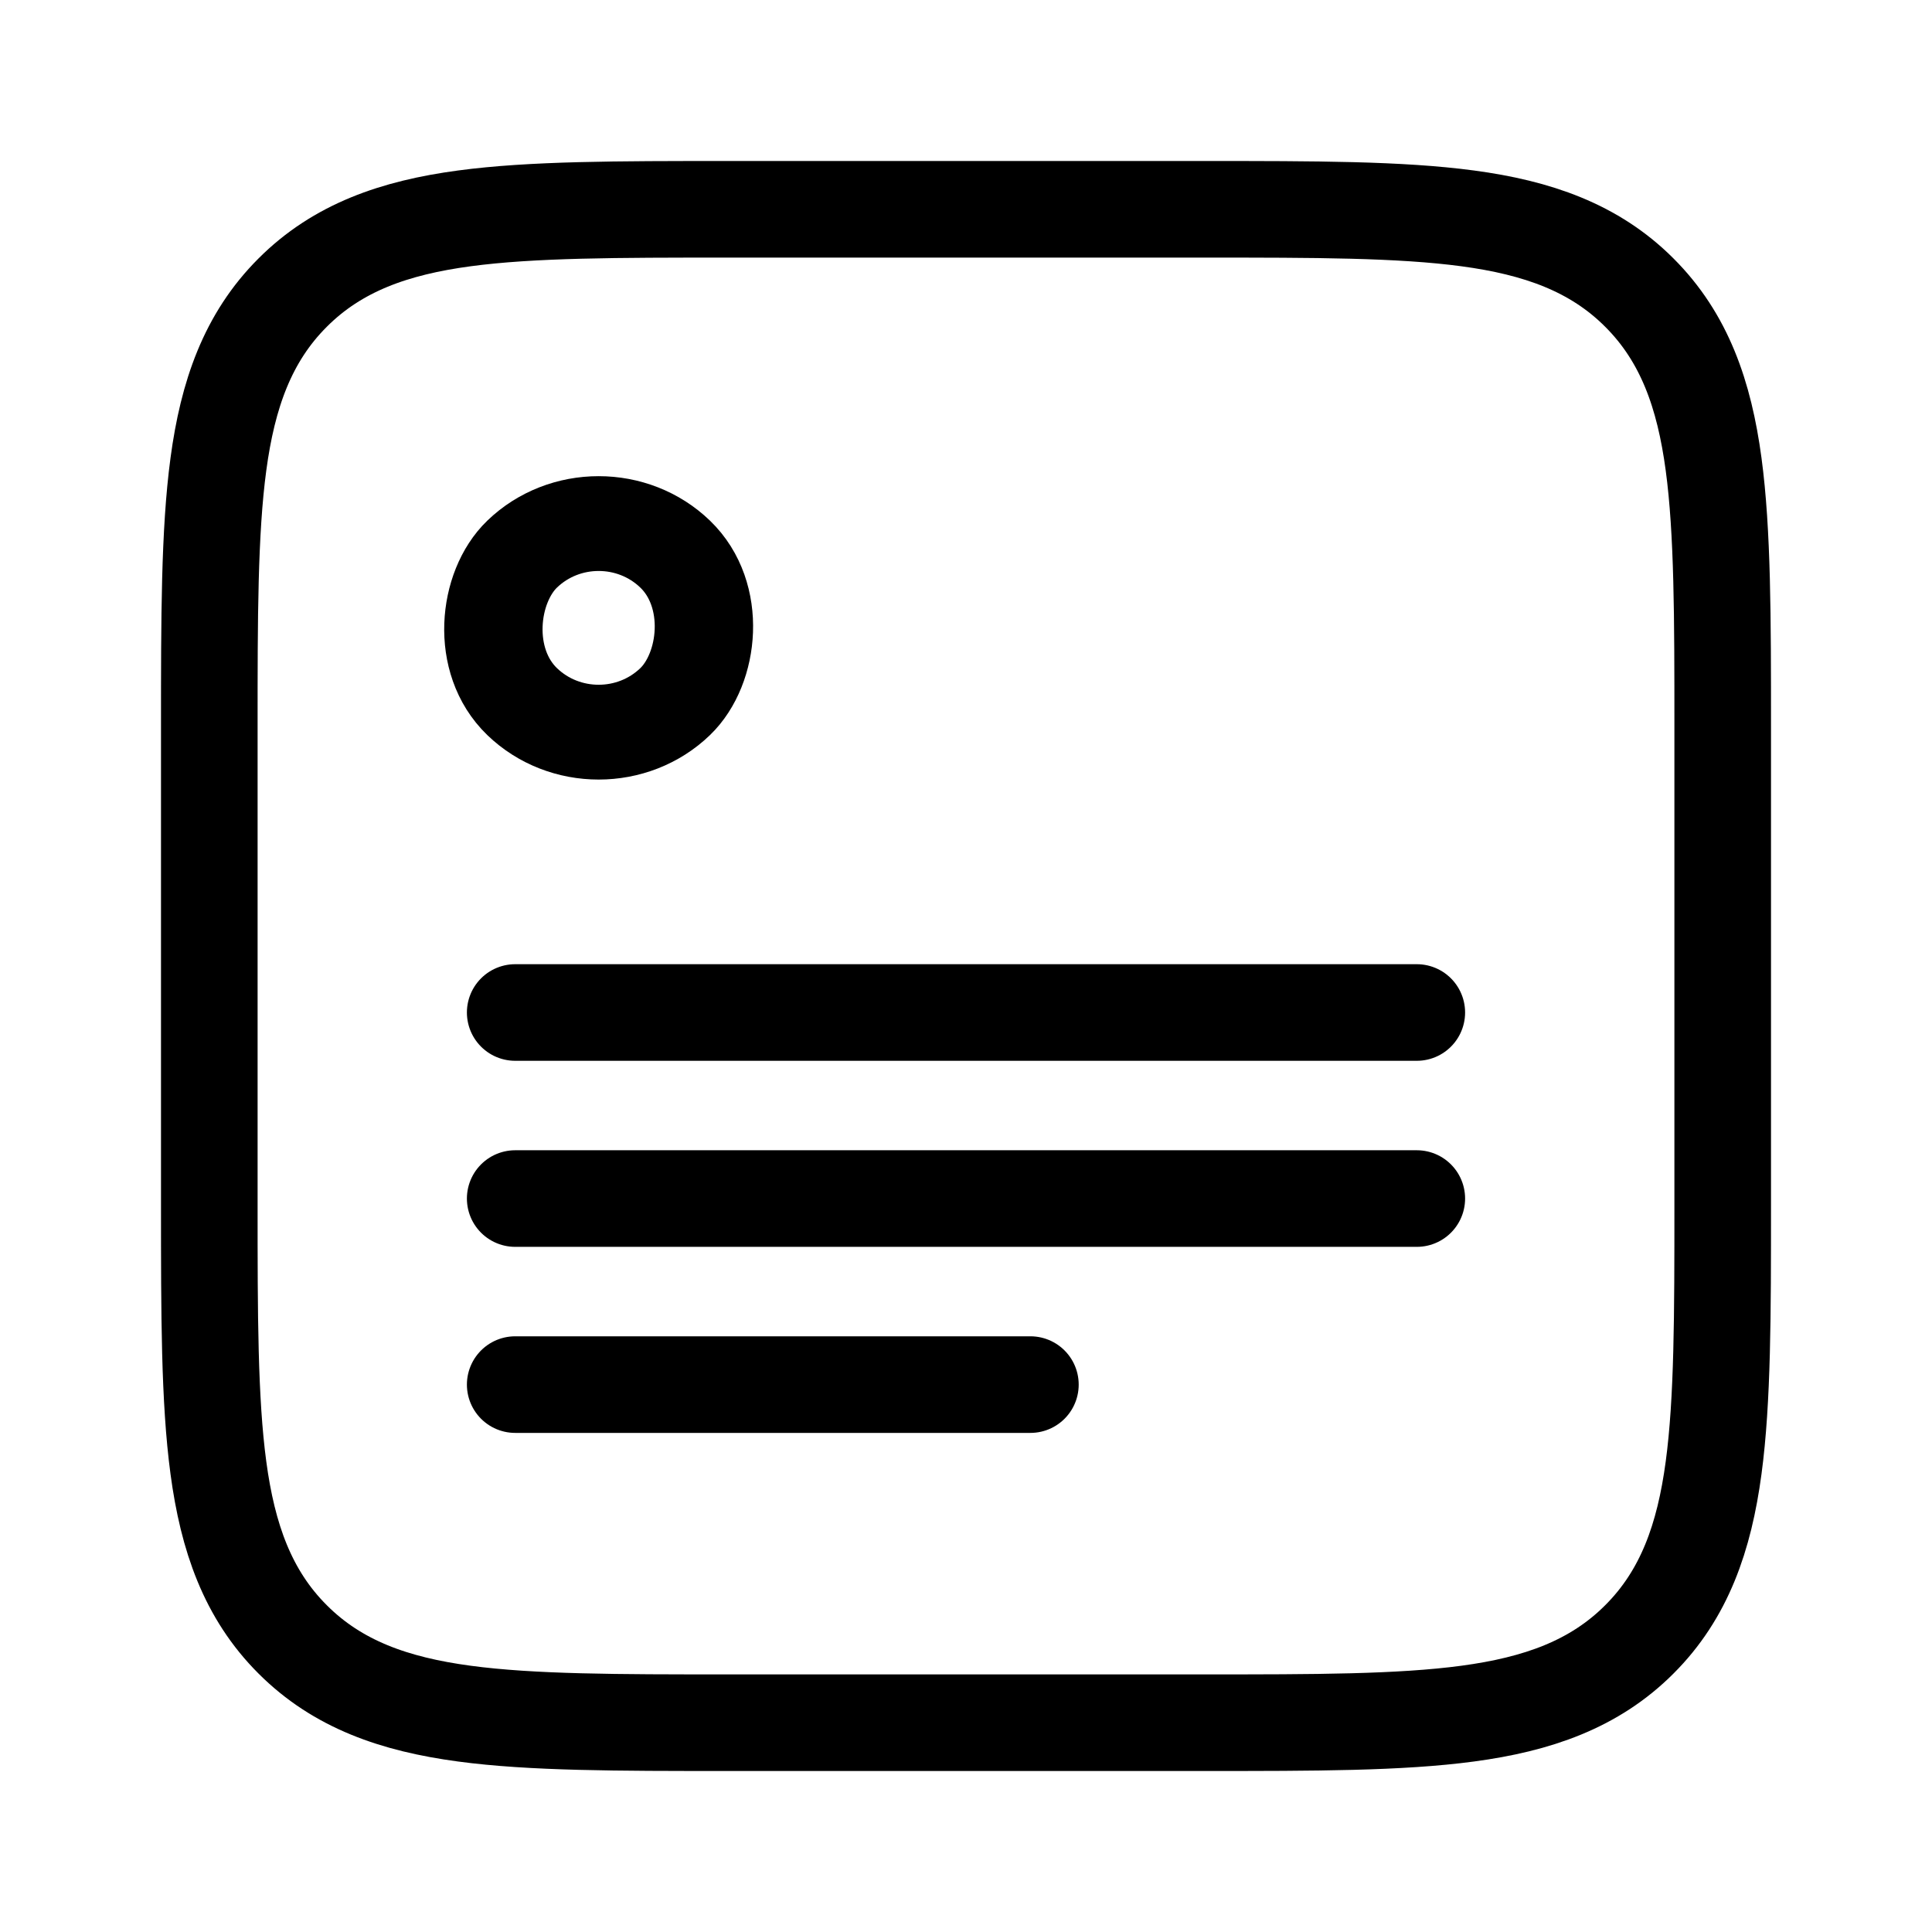
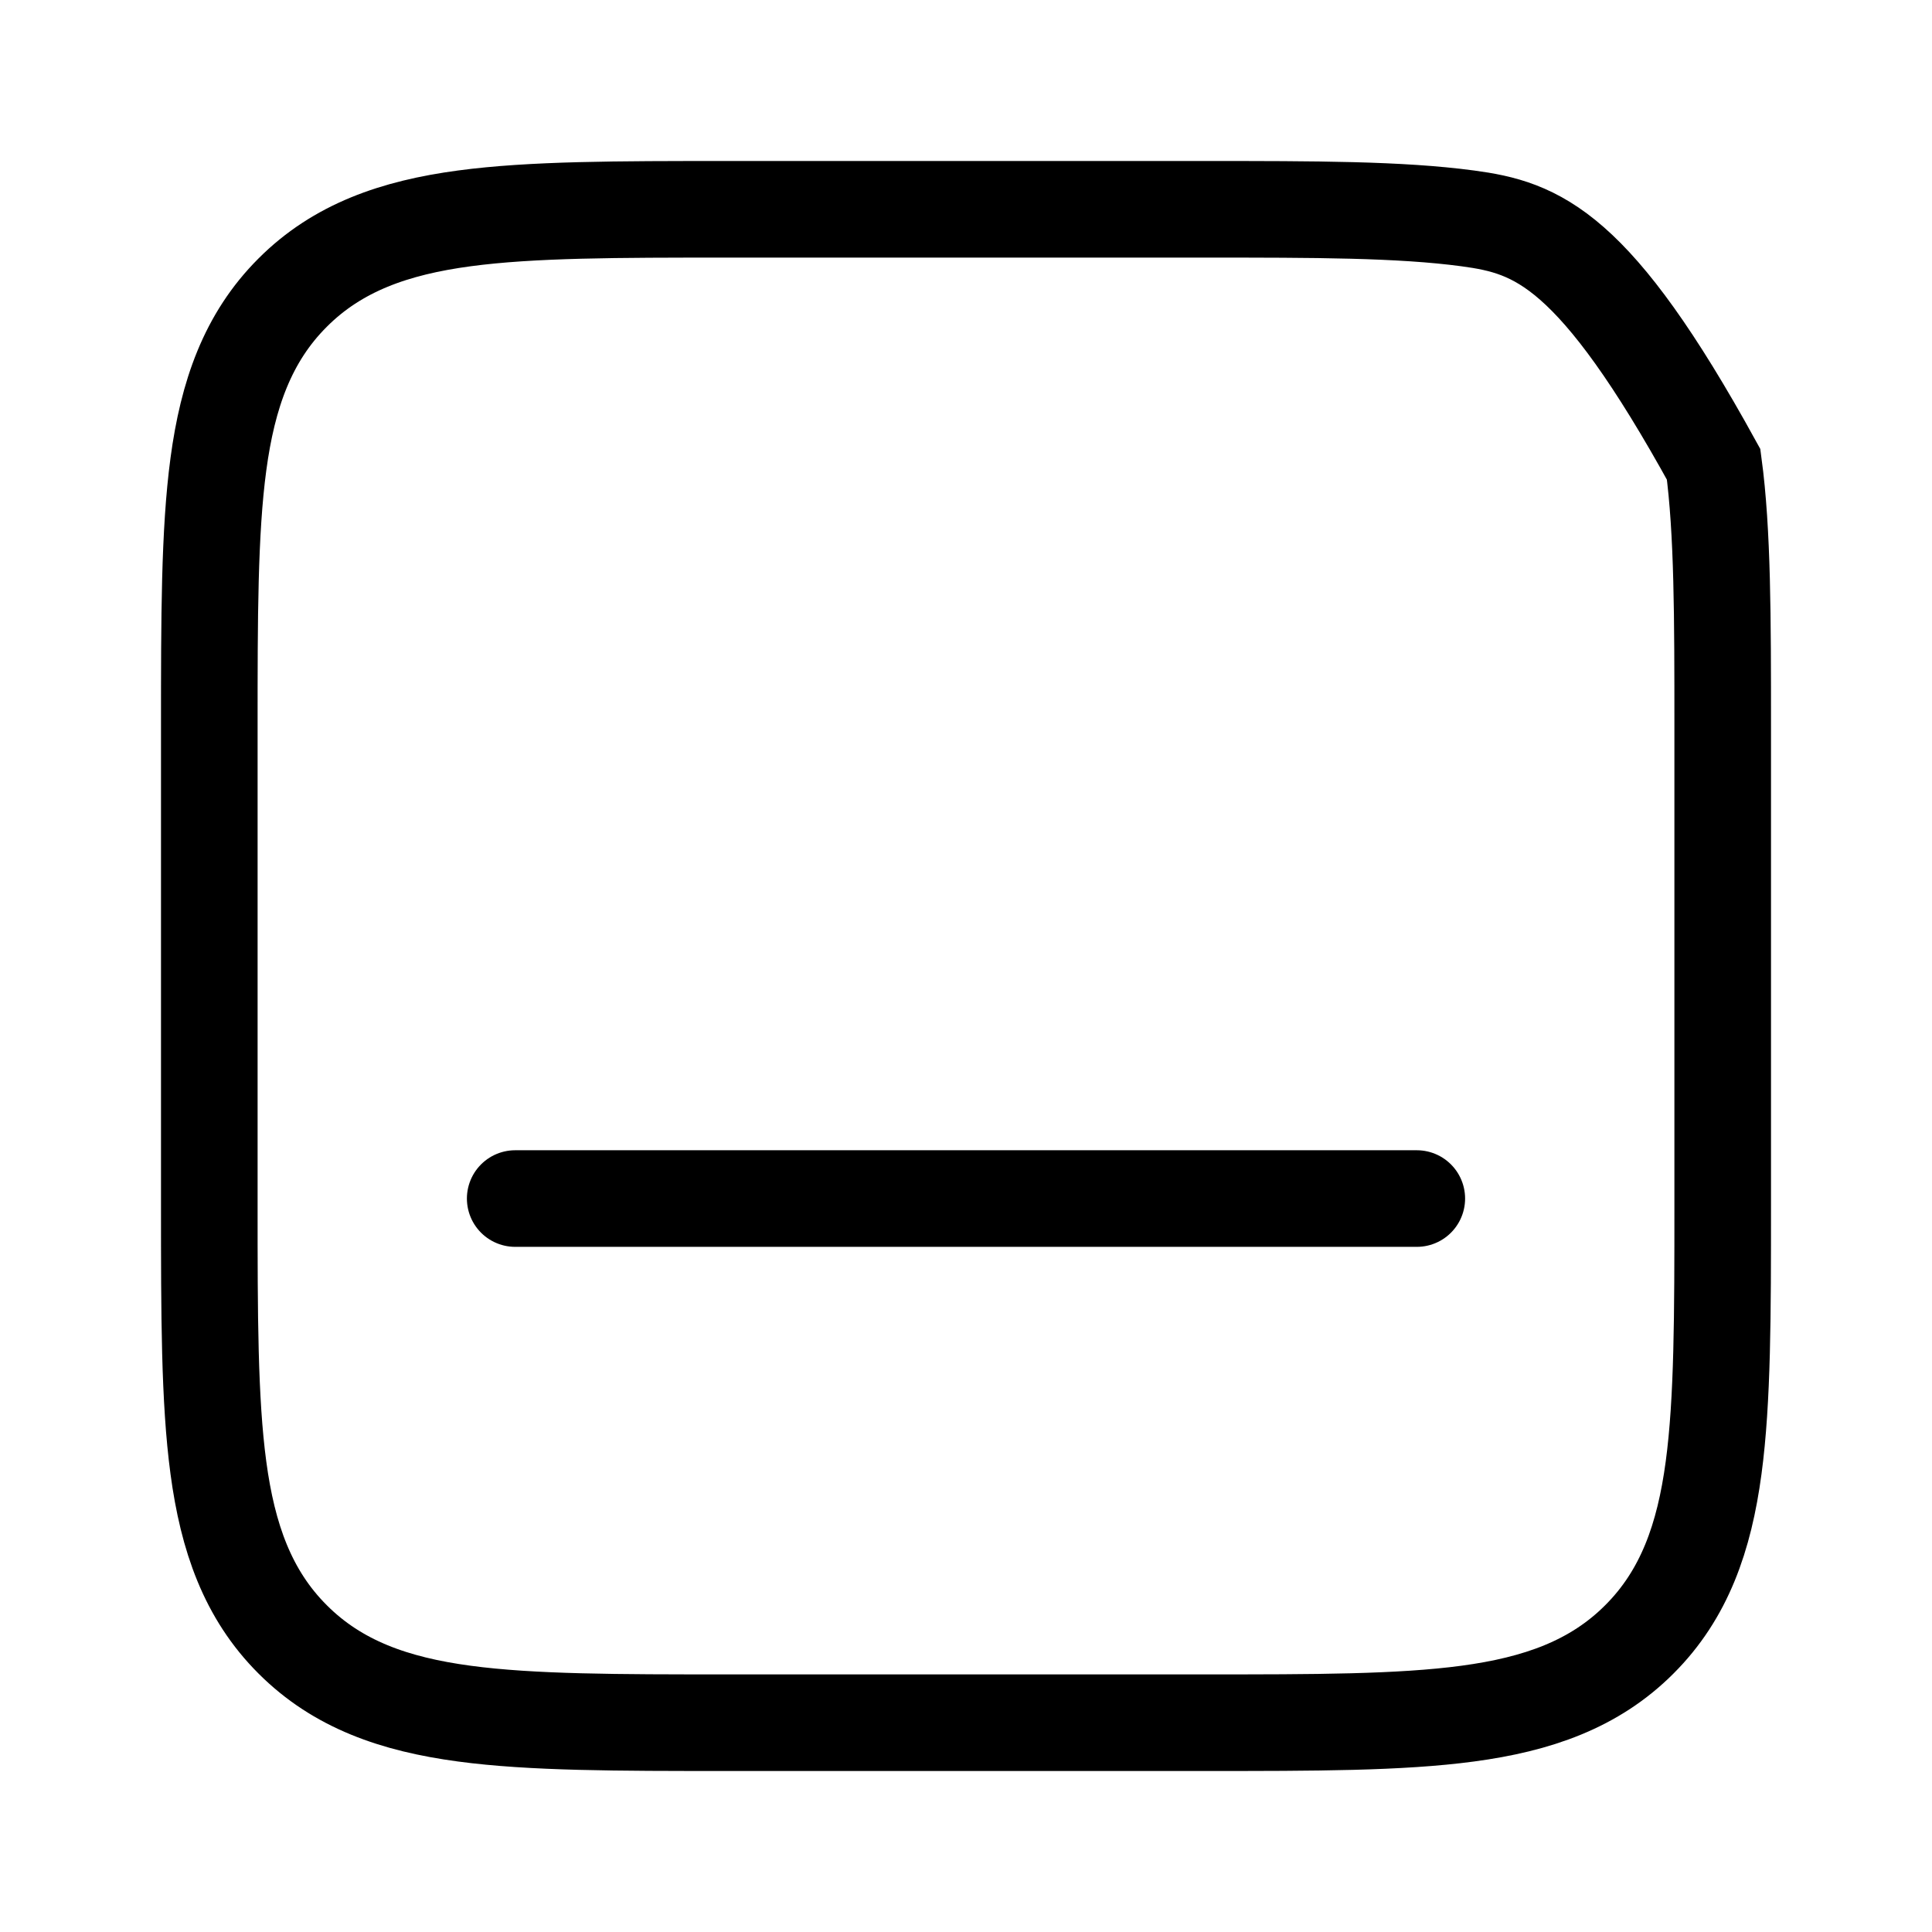
<svg xmlns="http://www.w3.org/2000/svg" width="30" height="30" viewBox="0 0 30 30" fill="none">
-   <path d="M4.544 4.544C3.844 5.243 3.536 6.128 3.391 7.21C3.25 8.259 3.25 9.596 3.25 11.277L3.25 11.333V18.667L3.25 18.723C3.25 20.404 3.25 21.741 3.391 22.79C3.536 23.872 3.844 24.757 4.544 25.456C5.243 26.156 6.128 26.464 7.21 26.609C8.259 26.75 9.596 26.75 11.277 26.75H11.333H18.667H18.723C20.404 26.75 21.741 26.75 22.79 26.609C23.872 26.464 24.757 26.156 25.456 25.456C26.156 24.757 26.464 23.872 26.609 22.79C26.75 21.741 26.75 20.404 26.75 18.723V18.667V11.333V11.277C26.75 9.596 26.75 8.259 26.609 7.21C26.464 6.128 26.156 5.243 25.456 4.544C24.757 3.844 23.872 3.536 22.79 3.391C21.741 3.25 20.404 3.25 18.723 3.25L18.667 3.25H11.333L11.277 3.25C9.596 3.25 8.259 3.25 7.21 3.391C6.128 3.536 5.243 3.844 4.544 4.544Z" stroke="url(#paint0_linear_3344_806)" stroke-width="1.5" />
-   <rect y="-1.04" width="3.3" height="3.3" rx="1.65" transform="matrix(0.72 0.694 -0.72 0.694 8.547 8.181)" stroke="url(#paint1_linear_3344_806)" stroke-width="1.5" />
-   <path d="M8 15.722H22" stroke="url(#paint2_linear_3344_806)" stroke-width="1.5" stroke-linecap="round" />
-   <path d="M8 21.5H16" stroke="url(#paint3_linear_3344_806)" stroke-width="1.5" stroke-linecap="round" />
+   <path d="M4.544 4.544C3.844 5.243 3.536 6.128 3.391 7.21C3.25 8.259 3.25 9.596 3.25 11.277L3.25 11.333V18.667L3.25 18.723C3.25 20.404 3.25 21.741 3.391 22.79C3.536 23.872 3.844 24.757 4.544 25.456C5.243 26.156 6.128 26.464 7.21 26.609C8.259 26.75 9.596 26.75 11.277 26.75H11.333H18.667H18.723C20.404 26.75 21.741 26.75 22.79 26.609C23.872 26.464 24.757 26.156 25.456 25.456C26.156 24.757 26.464 23.872 26.609 22.79C26.75 21.741 26.75 20.404 26.75 18.723V18.667V11.333V11.277C26.75 9.596 26.75 8.259 26.609 7.21C24.757 3.844 23.872 3.536 22.79 3.391C21.741 3.25 20.404 3.25 18.723 3.25L18.667 3.25H11.333L11.277 3.25C9.596 3.25 8.259 3.25 7.21 3.391C6.128 3.536 5.243 3.844 4.544 4.544Z" stroke="url(#paint0_linear_3344_806)" stroke-width="1.5" />
  <path d="M8 18.611H22" stroke="url(#paint4_linear_3344_806)" stroke-width="1.5" stroke-linecap="round" />
  <defs>
    <linearGradient id="paint0_linear_3344_806" x1="15" y1="4" x2="15" y2="26" gradientUnits="userSpaceOnUse">
      <stop offset="1" />
    </linearGradient>
    <linearGradient id="paint1_linear_3344_806" x1="0.9" y1="0" x2="0.9" y2="1.8" gradientUnits="userSpaceOnUse">
      <stop offset="1" />
    </linearGradient>
    <linearGradient id="paint2_linear_3344_806" x1="15" y1="15.722" x2="15" y2="16.722" gradientUnits="userSpaceOnUse">
      <stop offset="1" />
    </linearGradient>
    <linearGradient id="paint3_linear_3344_806" x1="12" y1="21.5" x2="12" y2="22.5" gradientUnits="userSpaceOnUse">
      <stop offset="1" />
    </linearGradient>
    <linearGradient id="paint4_linear_3344_806" x1="15" y1="18.611" x2="15" y2="19.611" gradientUnits="userSpaceOnUse">
      <stop offset="1" />
    </linearGradient>
  </defs>
</svg>